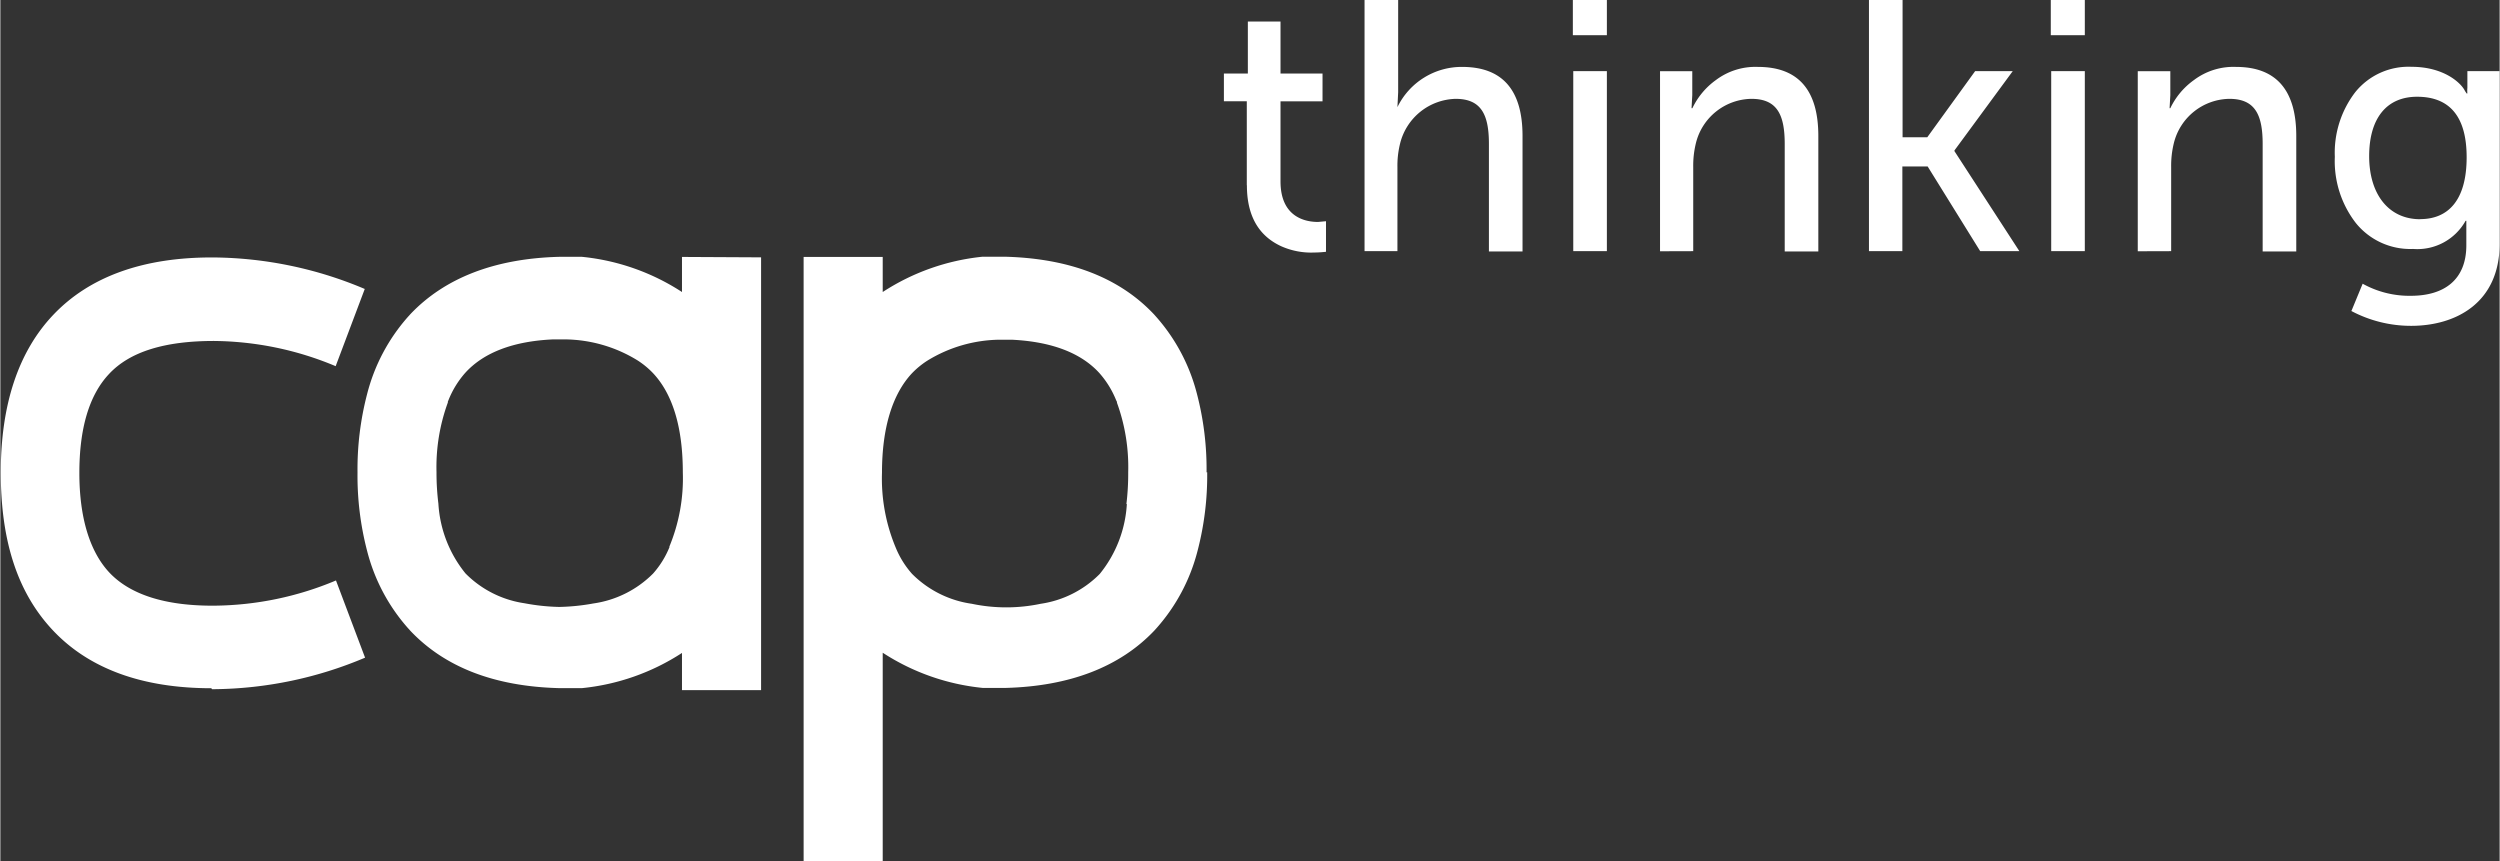
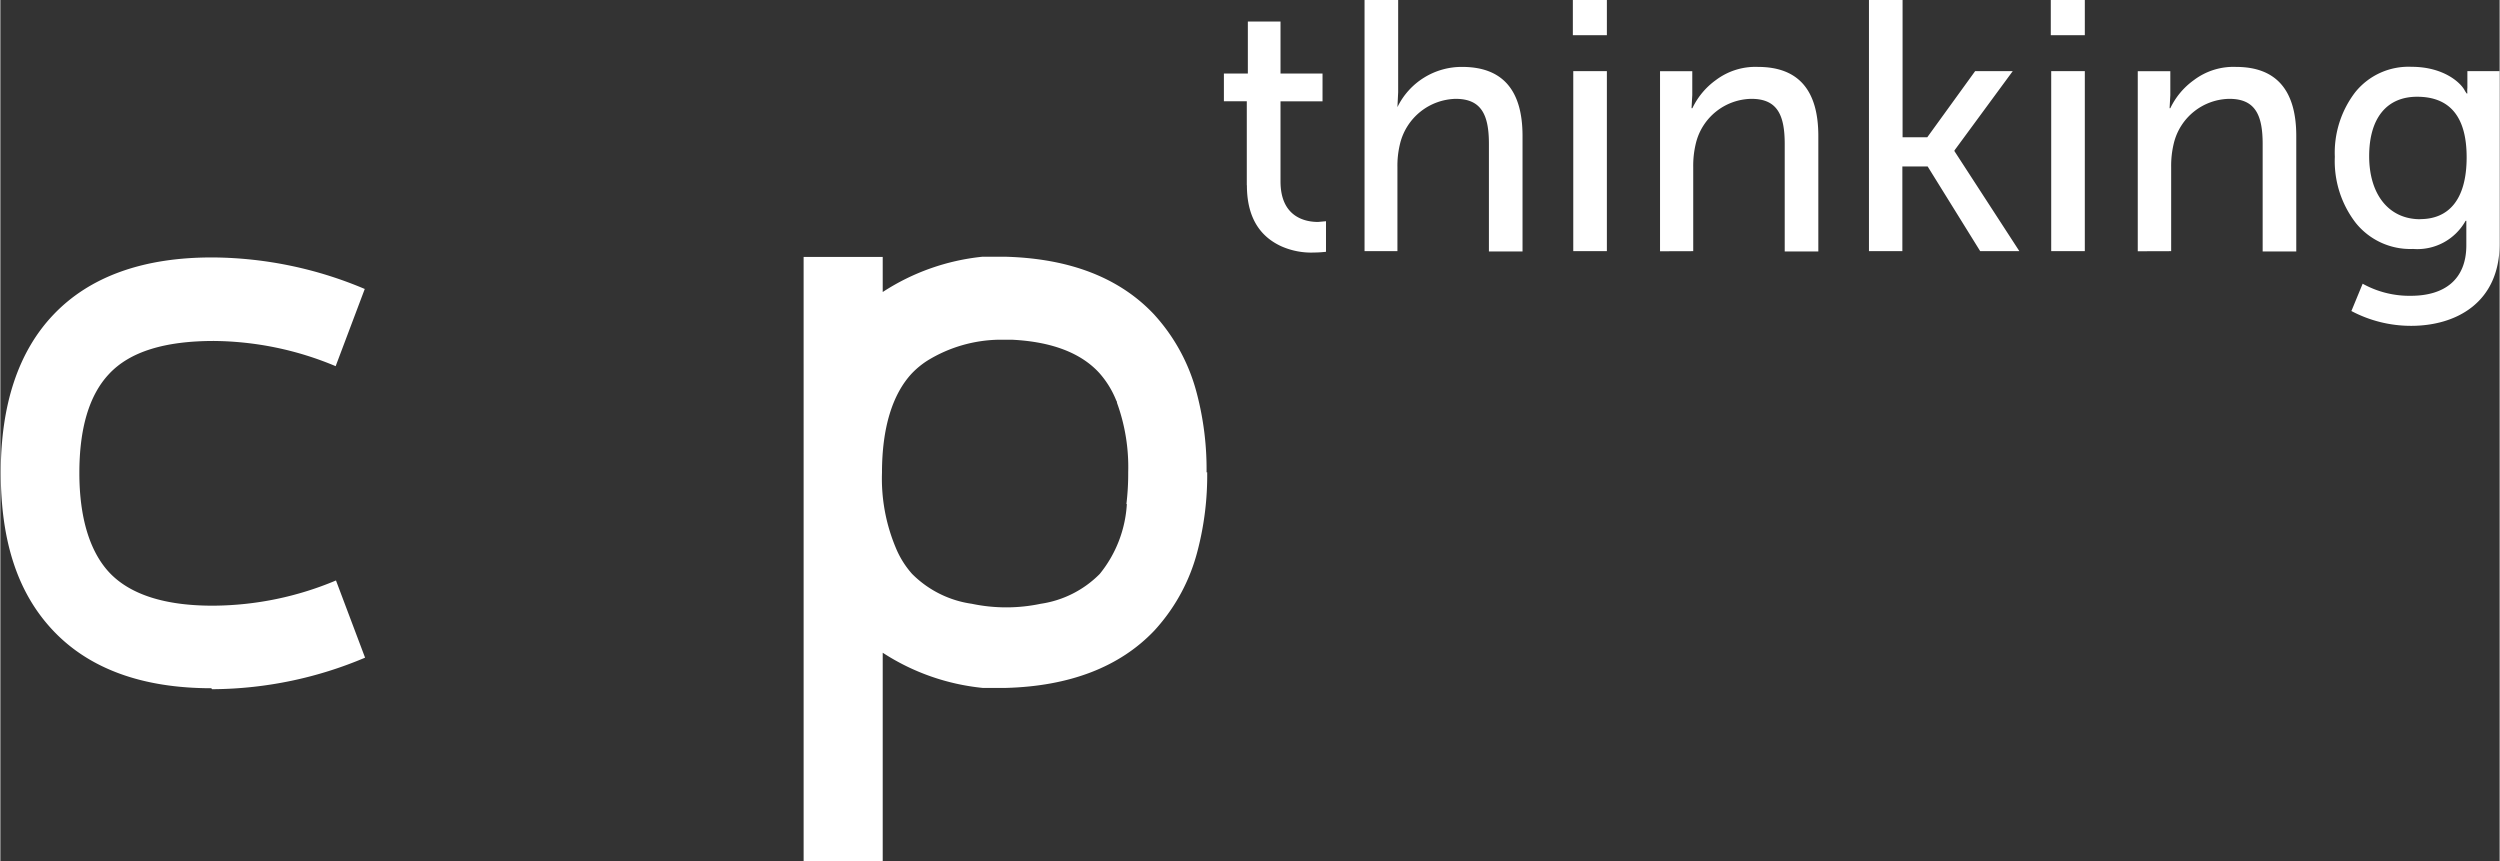
<svg xmlns="http://www.w3.org/2000/svg" id="Layer_1" data-name="Layer 1" viewBox="0 0 237.93 82" width="238" height="82">
  <rect x="0" y="0" width="237.93" height="82" fill="#333333" stroke="none" />
  <defs>
    <style>.cls-1{fill:#fff;}</style>
  </defs>
  <title>cap-thinking-logo</title>
  <path class="cls-1" d="M207.09,421.52c-6.55,0-11.61-1.84-15.05-5.47s-5-8.6-5-15.08,1.69-11.52,5-15c3.48-3.67,8.65-5.51,15.34-5.46a37.66,37.66,0,0,1,14.31,3l-2.77,7.35a30.5,30.5,0,0,0-11.59-2.4c-4.64,0-8,1-10,3.16-1.87,2-2.81,5.14-2.81,9.41s1,7.48,2.84,9.46c2,2.14,5.4,3.2,10,3.17a30.5,30.5,0,0,0,11.59-2.4l2.77,7.35a37.7,37.7,0,0,1-14.31,3h-.27" transform="translate(-187 -356)" />
  <path class="cls-1" d="M294.24,404a11.61,11.61,0,0,1-2.58,6.64,9.93,9.93,0,0,1-5.62,2.84,15.93,15.93,0,0,1-6.56,0,10,10,0,0,1-5.69-2.85,8.79,8.79,0,0,1-1.57-2.54,17,17,0,0,1-1.29-7.08c0-4.29,1-7.48,2.84-9.46a8.06,8.06,0,0,1,1.47-1.21,13.4,13.4,0,0,1,6.92-2l.56,0,.55,0c3.78.18,6.59,1.24,8.35,3.17a8.87,8.87,0,0,1,1.6,2.59l.08.16,0,.08a17.9,17.9,0,0,1,1.07,6.63,24,24,0,0,1-.17,3m7.63-3a28.4,28.4,0,0,0-.92-7.49,17.67,17.67,0,0,0-3.85-7.29l-.27-.3c-3.28-3.46-8-5.29-14.15-5.45l-.9,0H281l-.5,0A21.33,21.33,0,0,0,271,383.8l0-1.72,0-1.62h-7.53V401h0v37H271l0-18.14,0-1.72a21.34,21.34,0,0,0,9.52,3.35l.5,0h.78l.9,0c6.11-.16,10.87-2,14.15-5.45l.27-.3a17.67,17.67,0,0,0,3.85-7.29,28.42,28.42,0,0,0,.92-7.49h0" transform="translate(-187 -356)" />
-   <path class="cls-1" d="M250.71,408.06a8.76,8.76,0,0,1-1.57,2.54,10,10,0,0,1-5.69,2.85,20,20,0,0,1-3.24.33,19.69,19.69,0,0,1-3.31-.35,9.92,9.92,0,0,1-5.62-2.84,11.61,11.61,0,0,1-2.58-6.64,24,24,0,0,1-.18-3,17.91,17.91,0,0,1,1.08-6.63l0-.08.07-.17a8.85,8.85,0,0,1,1.6-2.59c1.76-1.93,4.58-3,8.35-3.17l.55,0,.57,0a13.41,13.41,0,0,1,6.92,2,8.06,8.06,0,0,1,1.47,1.21c1.88,2,2.84,5.17,2.84,9.46a17,17,0,0,1-1.29,7.08m1.21-27.6,0,1.62,0,1.72a21.29,21.29,0,0,0-9.52-3.35l-.5,0h-.78l-.9,0c-6.11.16-10.87,2-14.15,5.45l-.27.3a17.67,17.67,0,0,0-3.85,7.29,28.41,28.41,0,0,0-.92,7.49h0a28.4,28.4,0,0,0,.92,7.49,17.67,17.67,0,0,0,3.85,7.29l.27.3c3.28,3.46,8,5.29,14.15,5.45h1.68l.5,0a21.34,21.34,0,0,0,9.52-3.35l0,1.72,0,1.82h7.53V401h0v-20.5Z" transform="translate(-187 -356)" />
  <path class="cls-1" d="M417.37,376.87c-3,0-4.86-2.37-4.86-6s1.68-5.66,4.56-5.66c3.14,0,4.72,1.93,4.72,5.76,0,4.17-1.82,5.89-4.42,5.89m-6.57,8.74a12.12,12.12,0,0,0,5.71,1.42c4.23,0,8.42-2.17,8.42-7.82V362.77h-3.07v1.59a2.9,2.9,0,0,0,0,.54h-.07l-.16-.24c-.33-.71-1.95-2.3-5.09-2.3a6.51,6.51,0,0,0-5.35,2.41,9.47,9.47,0,0,0-1.95,6.16,9.63,9.63,0,0,0,2,6.3,6.66,6.66,0,0,0,5.45,2.47,5.26,5.26,0,0,0,5-2.68h.07l0,1.08v1.25c0,3.29-2.11,4.81-5.28,4.81a9.16,9.16,0,0,1-4.59-1.15l-1.06,2.57Zm-17.14-5.69v-8a9,9,0,0,1,.26-2.3,5.53,5.53,0,0,1,5.28-4.2c2.48,0,3.17,1.56,3.17,4.3v10.23h3.2v-11c0-4.37-1.92-6.57-5.74-6.57a6.25,6.25,0,0,0-4,1.25,7,7,0,0,0-2.25,2.68h-.07l.07-1.25v-2.27h-3.1v17.14Zm-8.22-17.14h-3.2v17.14h3.2V362.77Zm0-6.77H382.2v3.35h3.24V356Zm-17.37,23.91v-8.06h2.41l5,8.06h3.73l-6.18-9.52v-.07l5.55-7.55H375l-4.56,6.3h-2.35V356h-3.2v23.91Zm-19.91,0v-8a9,9,0,0,1,.26-2.3,5.53,5.53,0,0,1,5.28-4.2c2.48,0,3.17,1.56,3.17,4.3v10.23h3.2v-11c0-4.37-1.91-6.57-5.75-6.57a6.25,6.25,0,0,0-4,1.25,7,7,0,0,0-2.24,2.68H348l.07-1.25v-2.27H345v17.14Zm-8.22-17.14h-3.2v17.14h3.2V362.77Zm0-6.77H336.7v3.35h3.24V356ZM320,379.91v-8a8.7,8.7,0,0,1,.26-2.27,5.59,5.59,0,0,1,5.28-4.23c2.48,0,3.17,1.56,3.17,4.3v10.23h3.2v-11c0-4.37-1.91-6.57-5.75-6.57A6.8,6.8,0,0,0,320,366.2H320l.07-1.42V356h-3.2v23.91Zm-14.33-6.27c0,3.42,1.55,5,3.24,5.79a7,7,0,0,0,3.17.61,10,10,0,0,0,1.12-.07v-2.91l-.76.07c-1.19,0-3.57-.44-3.57-3.86v-7.62h4V363h-4v-4.95h-3.11V363h-2.28v2.64h2.18v8Z" transform="translate(-187 -356)" />
</svg>